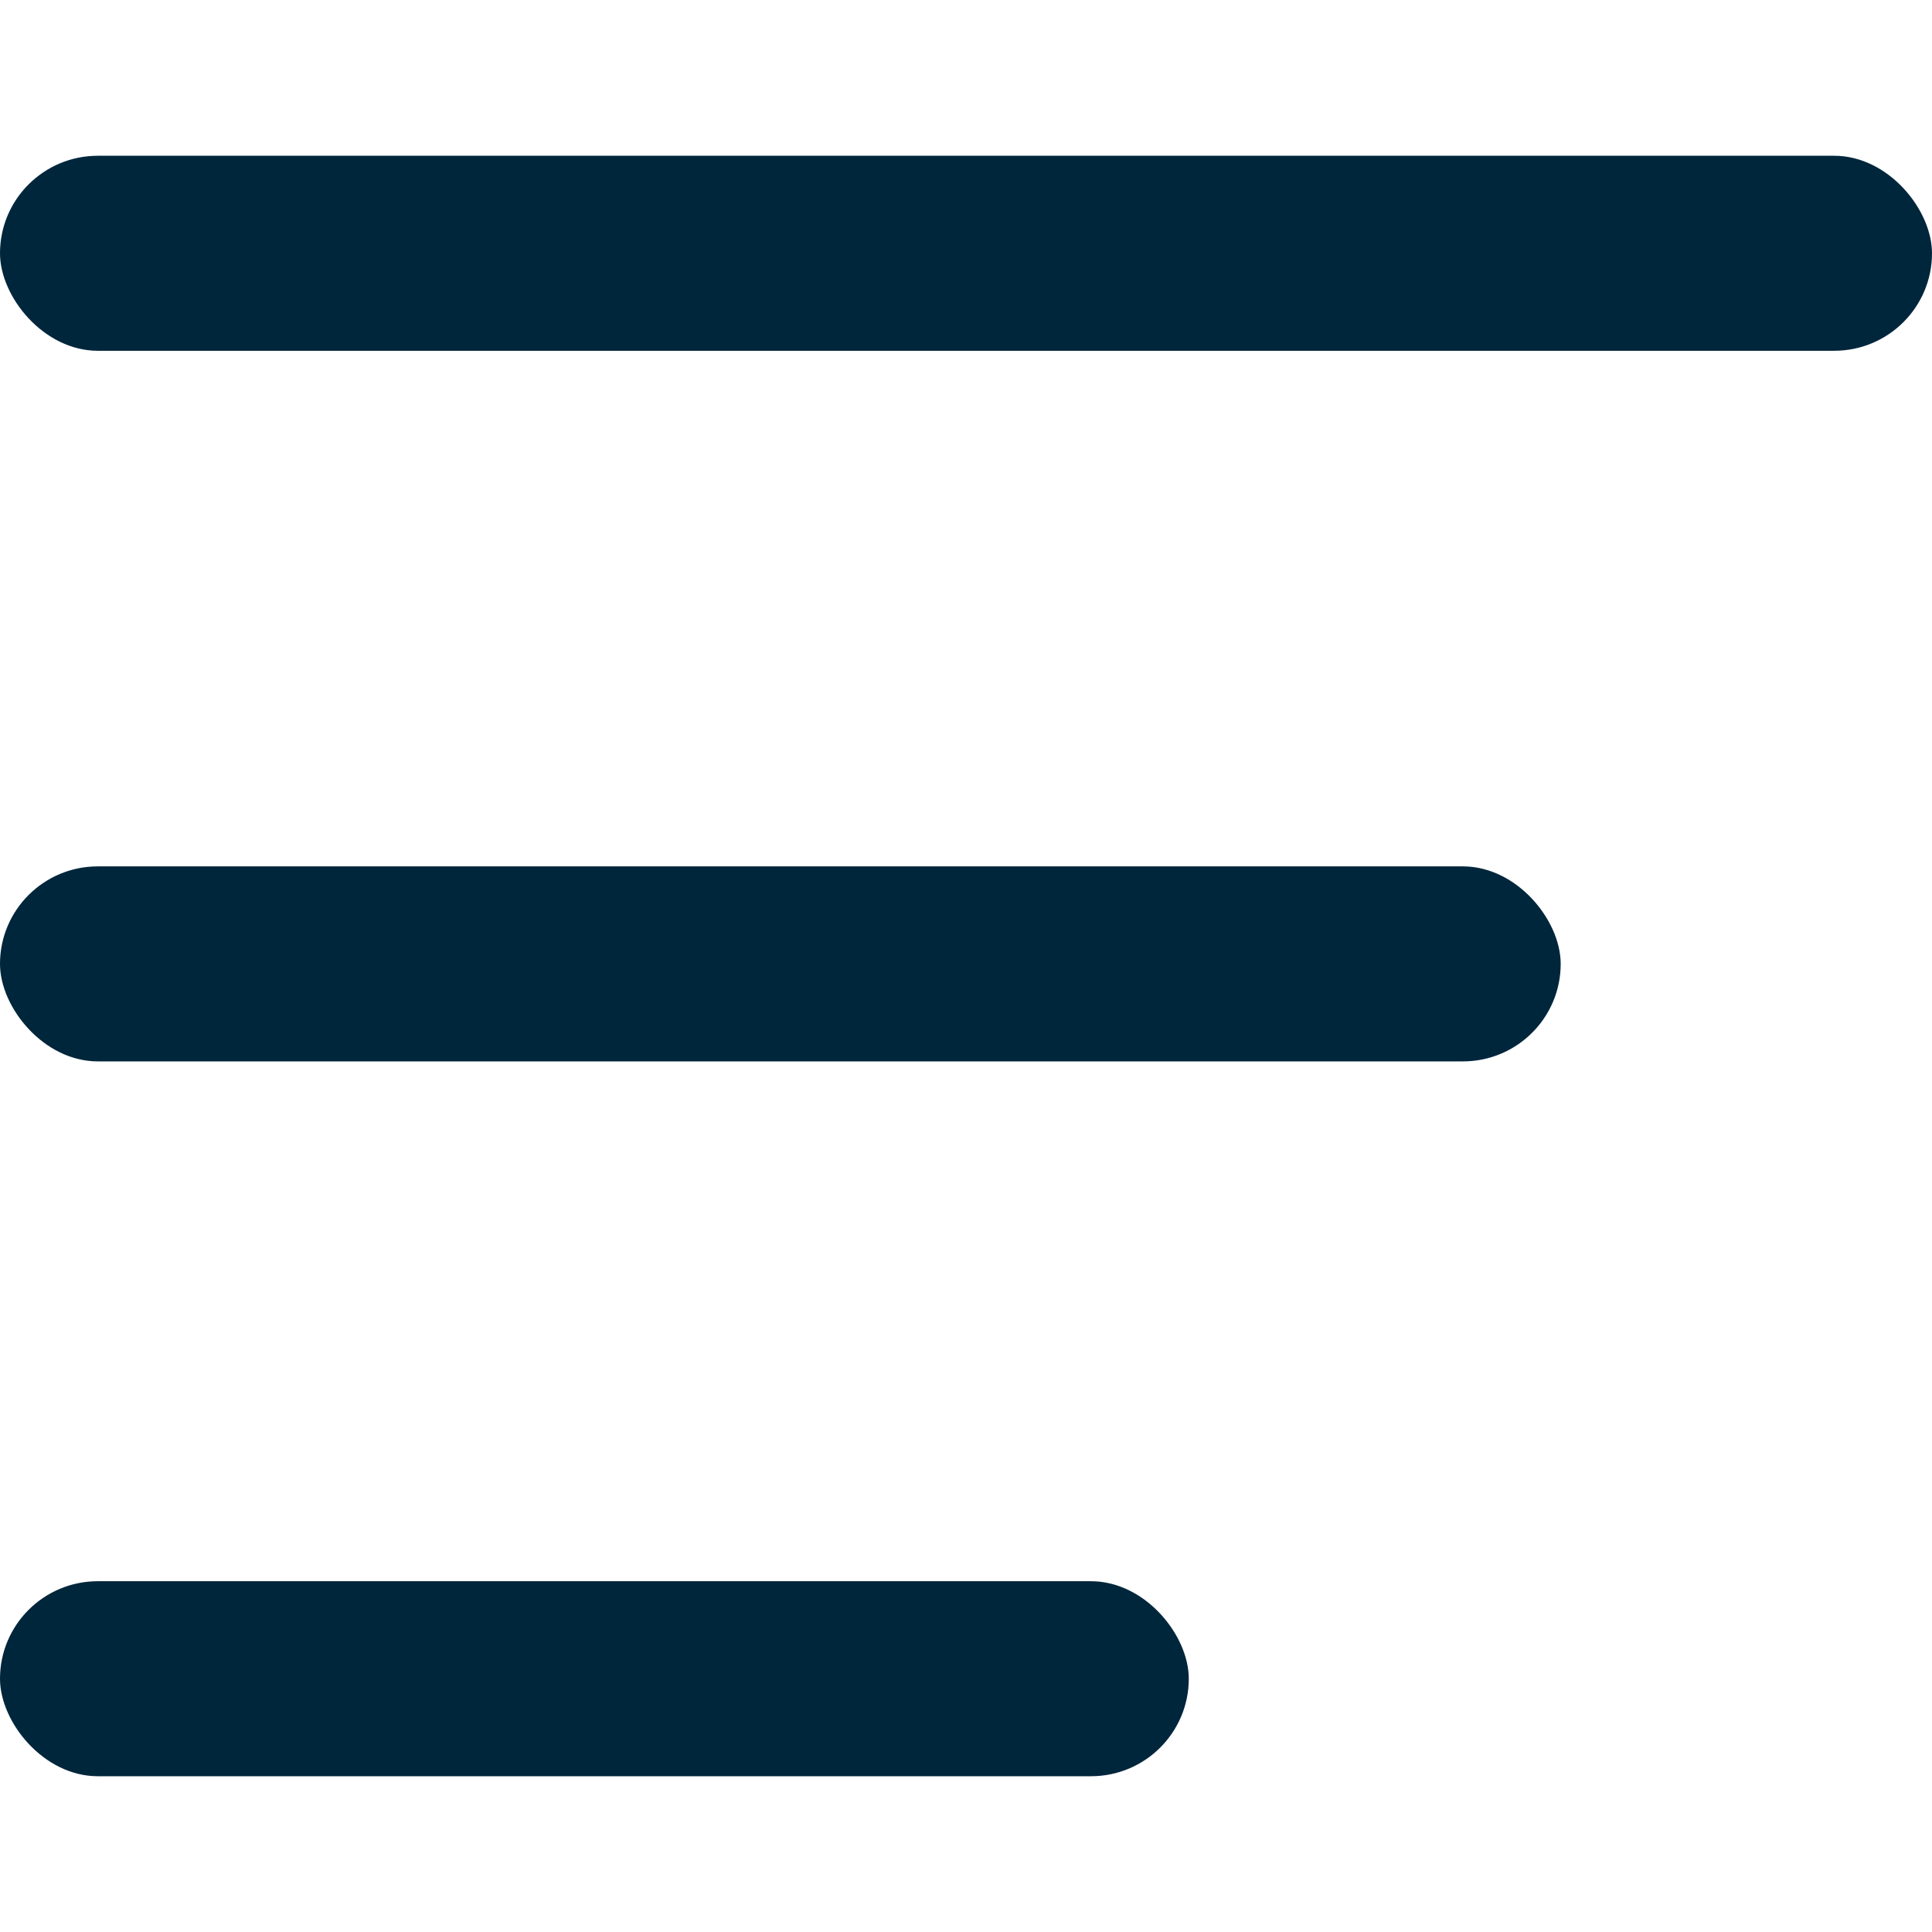
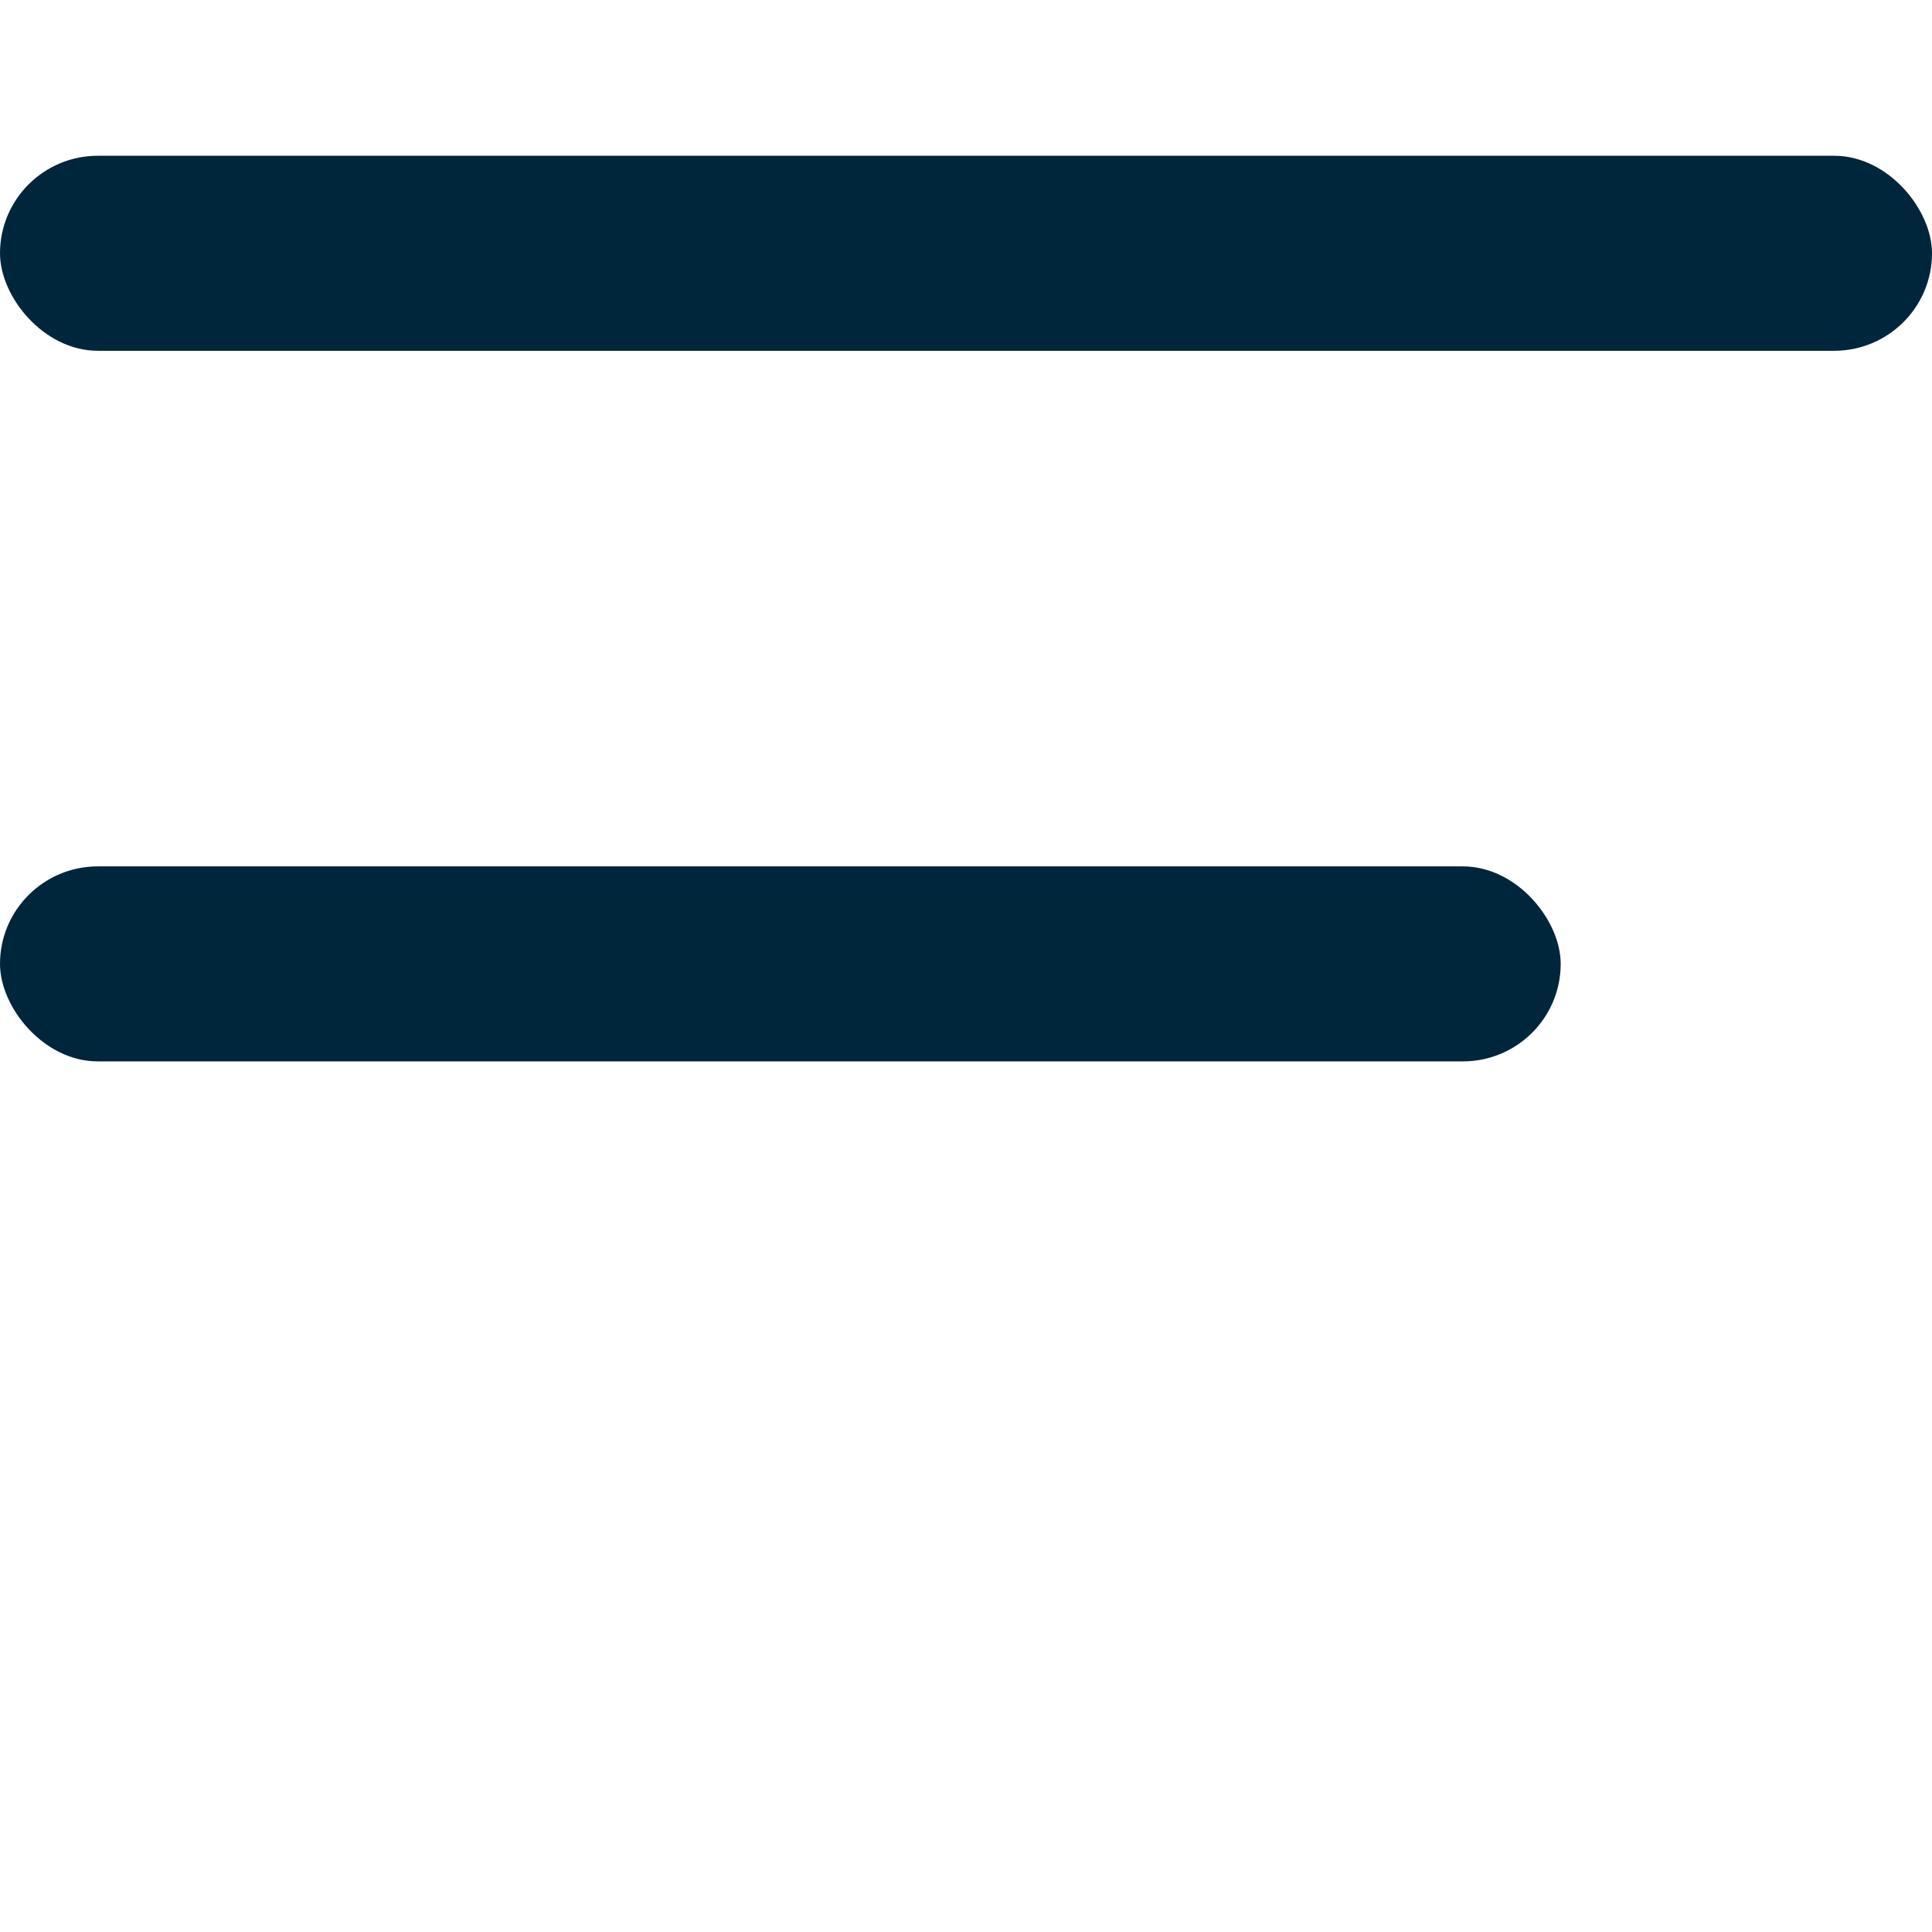
<svg xmlns="http://www.w3.org/2000/svg" id="Calque_1" data-name="Calque 1" viewBox="0 0 32 32">
  <defs>
    <style>
      .cls-1 {
        fill: #00263c;
      }
    </style>
  </defs>
  <rect class="cls-1" x="0" y="2.58" width="32" height="3.23" rx="1.62" ry="1.62" />
  <rect class="cls-1" x="0" y="14.35" width="25.85" height="3.23" rx="1.62" ry="1.62" />
-   <rect class="cls-1" x="0" y="26.19" width="19.69" height="3.23" rx="1.62" ry="1.62" />
</svg>